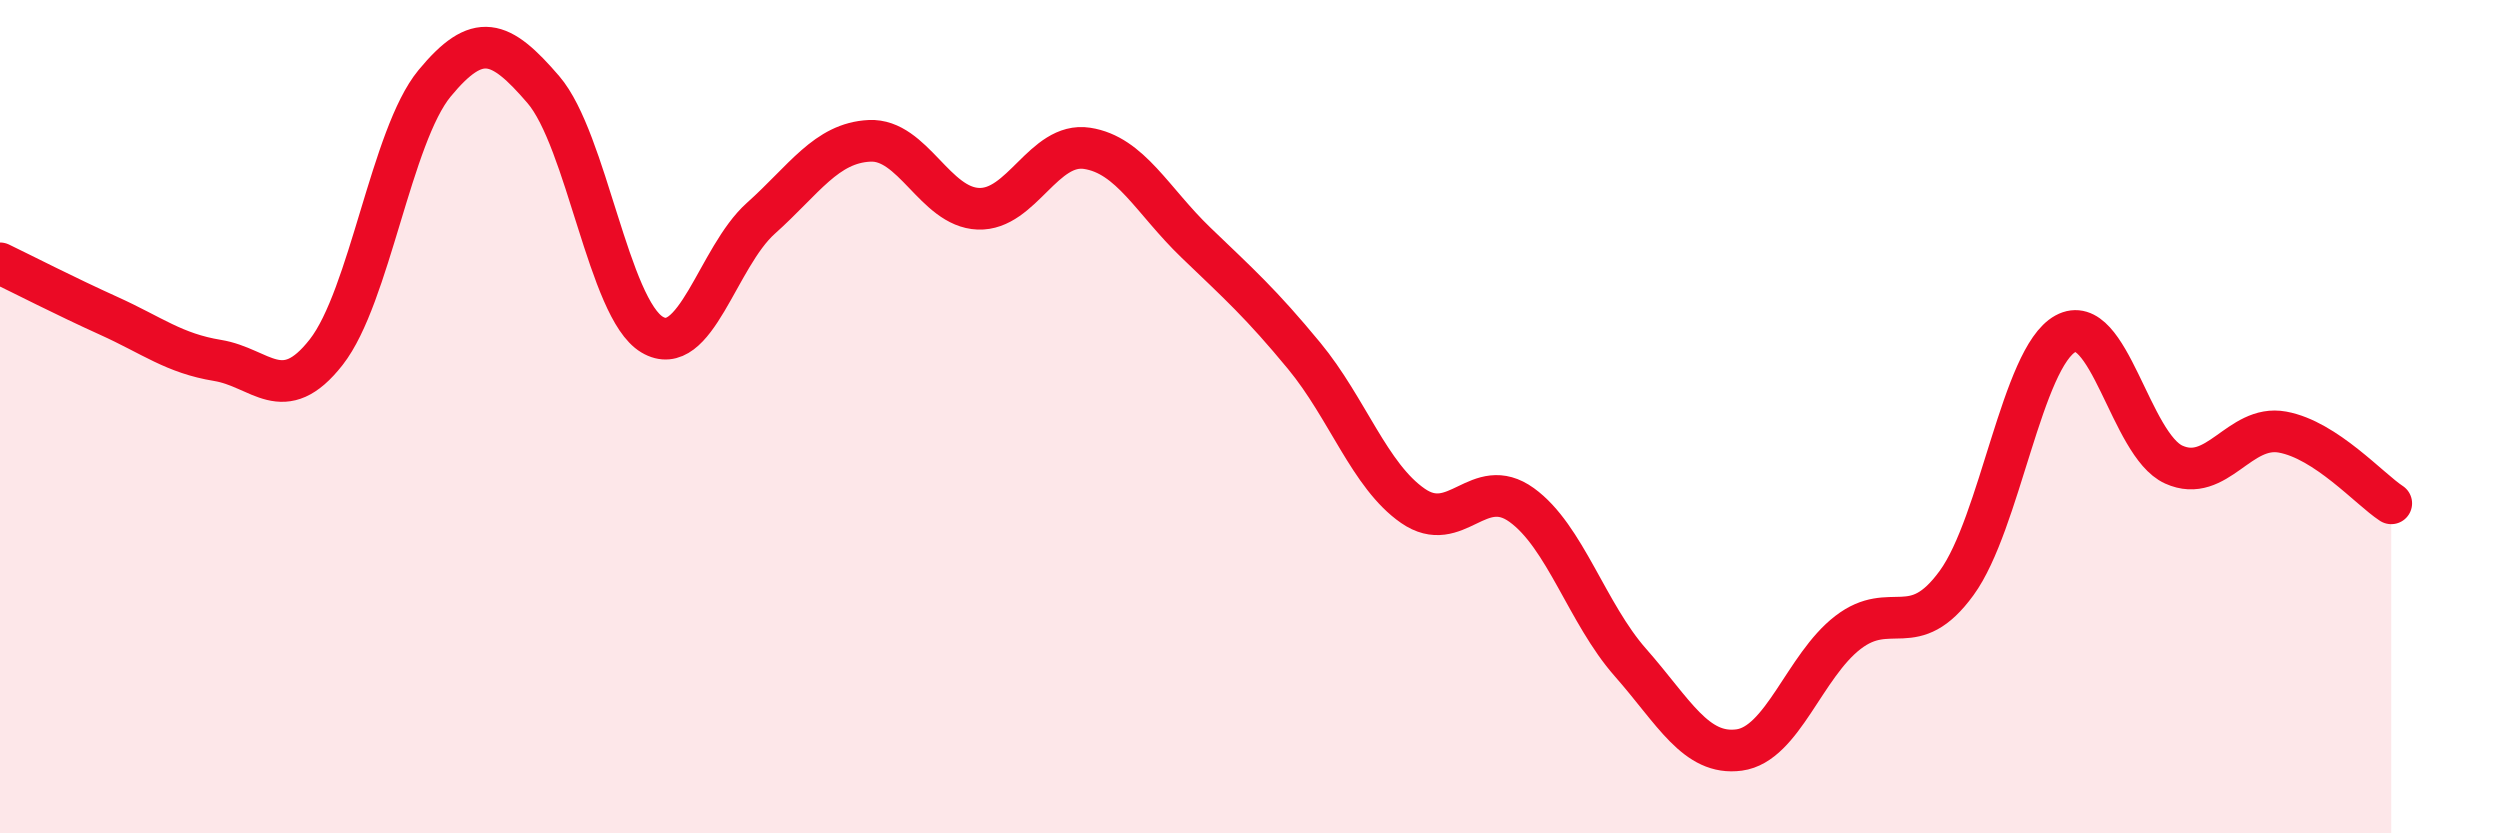
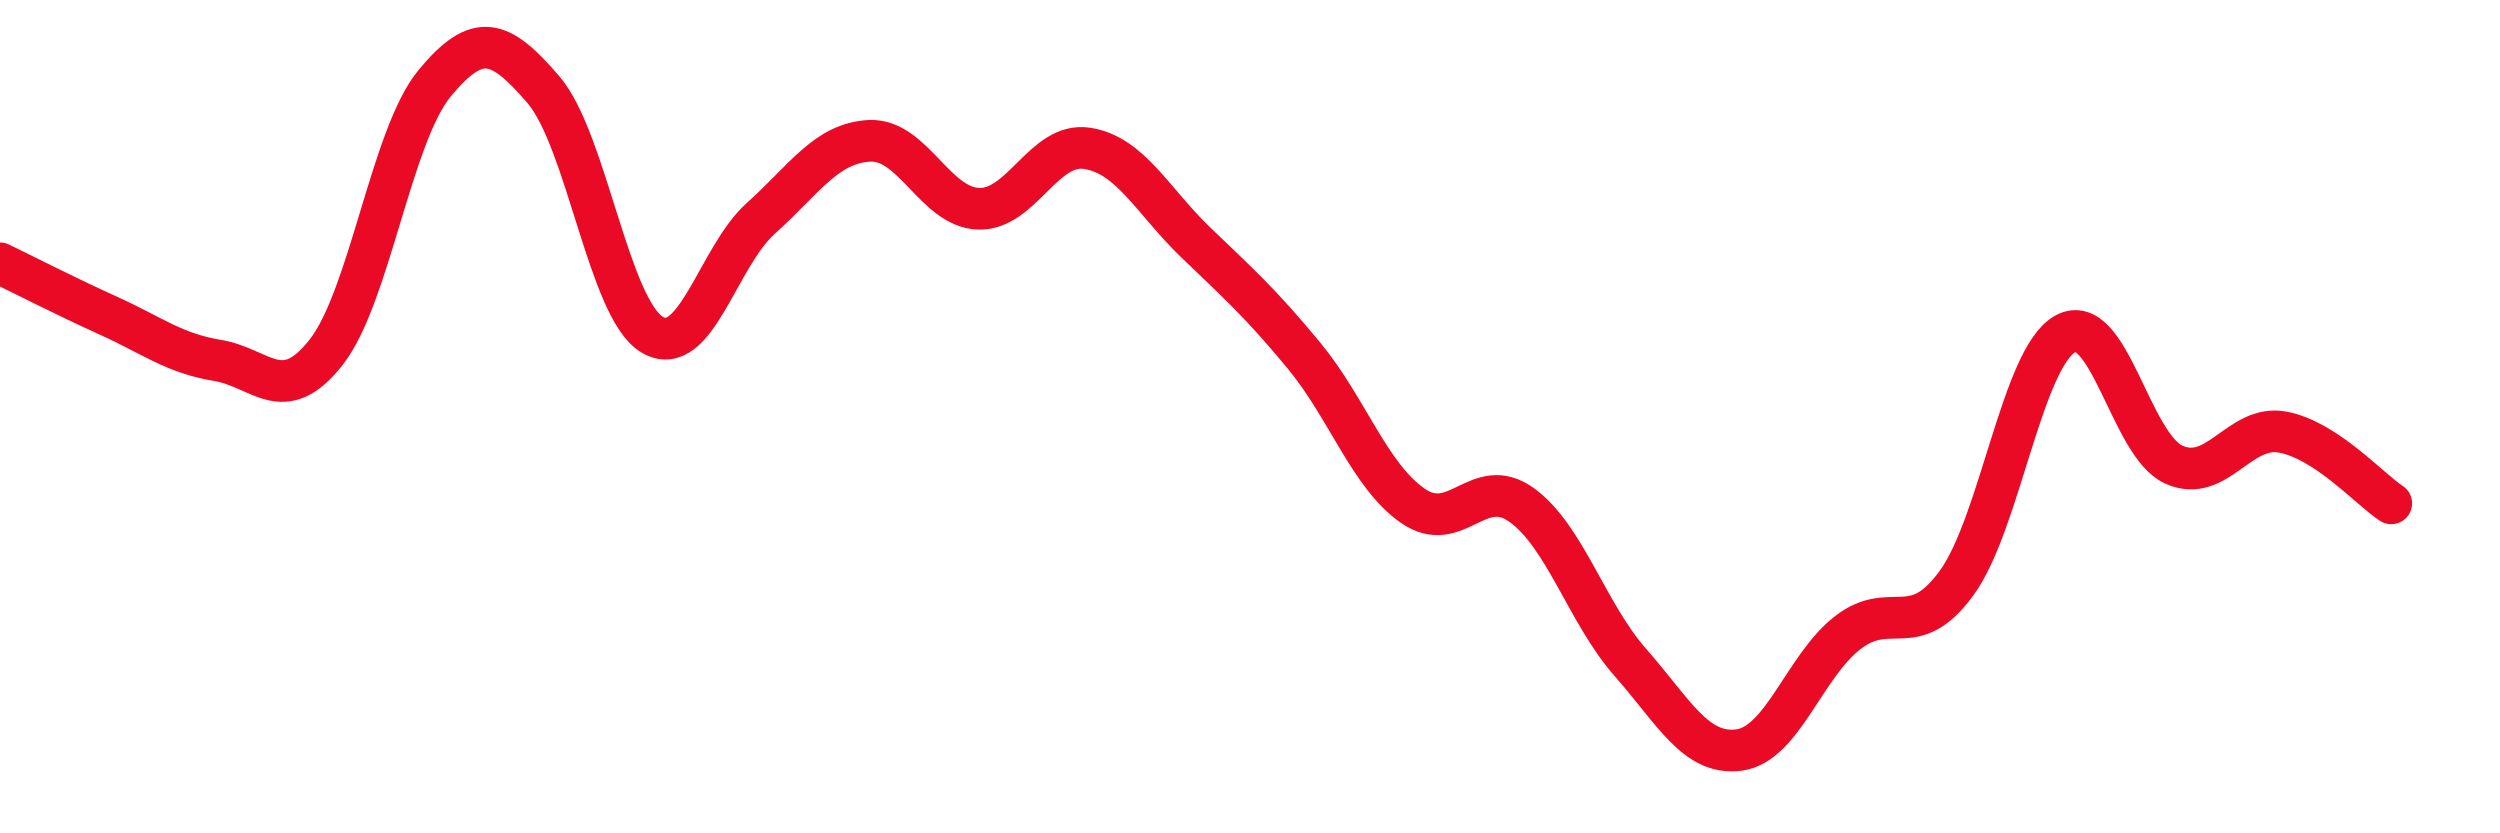
<svg xmlns="http://www.w3.org/2000/svg" width="60" height="20" viewBox="0 0 60 20">
-   <path d="M 0,6.32 C 0.52,6.57 1.57,7.11 2.61,7.58 C 3.65,8.05 4.18,8.48 5.22,8.65 C 6.26,8.82 6.79,9.78 7.83,8.45 C 8.87,7.12 9.39,3.26 10.43,2 C 11.47,0.74 12,0.94 13.04,2.15 C 14.08,3.36 14.61,7.41 15.65,8.03 C 16.69,8.65 17.22,6.17 18.26,5.24 C 19.3,4.31 19.83,3.43 20.87,3.38 C 21.91,3.33 22.44,4.97 23.48,5.01 C 24.52,5.05 25.05,3.4 26.09,3.56 C 27.13,3.72 27.66,4.82 28.7,5.82 C 29.74,6.82 30.26,7.28 31.3,8.54 C 32.34,9.8 32.87,11.42 33.91,12.14 C 34.95,12.86 35.48,11.37 36.52,12.12 C 37.56,12.87 38.09,14.72 39.13,15.9 C 40.17,17.08 40.7,18.14 41.74,18 C 42.78,17.86 43.31,15.98 44.35,15.18 C 45.39,14.38 45.92,15.42 46.96,13.99 C 48,12.56 48.53,8.58 49.57,8.01 C 50.61,7.44 51.13,10.68 52.17,11.15 C 53.21,11.62 53.74,10.18 54.78,10.37 C 55.82,10.56 56.87,11.74 57.39,12.08L57.39 20L0 20Z" fill="#EB0A25" opacity="0.1" stroke-linecap="round" stroke-linejoin="round" />
  <path d="M 0,6.32 C 0.52,6.57 1.57,7.11 2.61,7.58 C 3.65,8.05 4.18,8.48 5.22,8.65 C 6.26,8.82 6.79,9.78 7.83,8.45 C 8.87,7.12 9.39,3.26 10.43,2 C 11.47,0.74 12,0.94 13.04,2.15 C 14.08,3.36 14.61,7.41 15.65,8.03 C 16.69,8.65 17.22,6.17 18.26,5.24 C 19.3,4.31 19.83,3.43 20.87,3.38 C 21.91,3.33 22.44,4.97 23.48,5.01 C 24.52,5.05 25.05,3.4 26.09,3.56 C 27.13,3.72 27.66,4.82 28.7,5.82 C 29.74,6.82 30.26,7.28 31.3,8.54 C 32.34,9.8 32.87,11.42 33.91,12.14 C 34.95,12.86 35.48,11.37 36.52,12.12 C 37.56,12.87 38.09,14.72 39.13,15.9 C 40.17,17.08 40.7,18.14 41.74,18 C 42.78,17.86 43.31,15.98 44.35,15.18 C 45.39,14.38 45.92,15.42 46.96,13.99 C 48,12.56 48.53,8.58 49.57,8.01 C 50.61,7.44 51.13,10.68 52.17,11.15 C 53.21,11.62 53.74,10.18 54.78,10.37 C 55.82,10.56 56.87,11.74 57.39,12.08" stroke="#EB0A25" stroke-width="1" fill="none" stroke-linecap="round" stroke-linejoin="round" />
</svg>